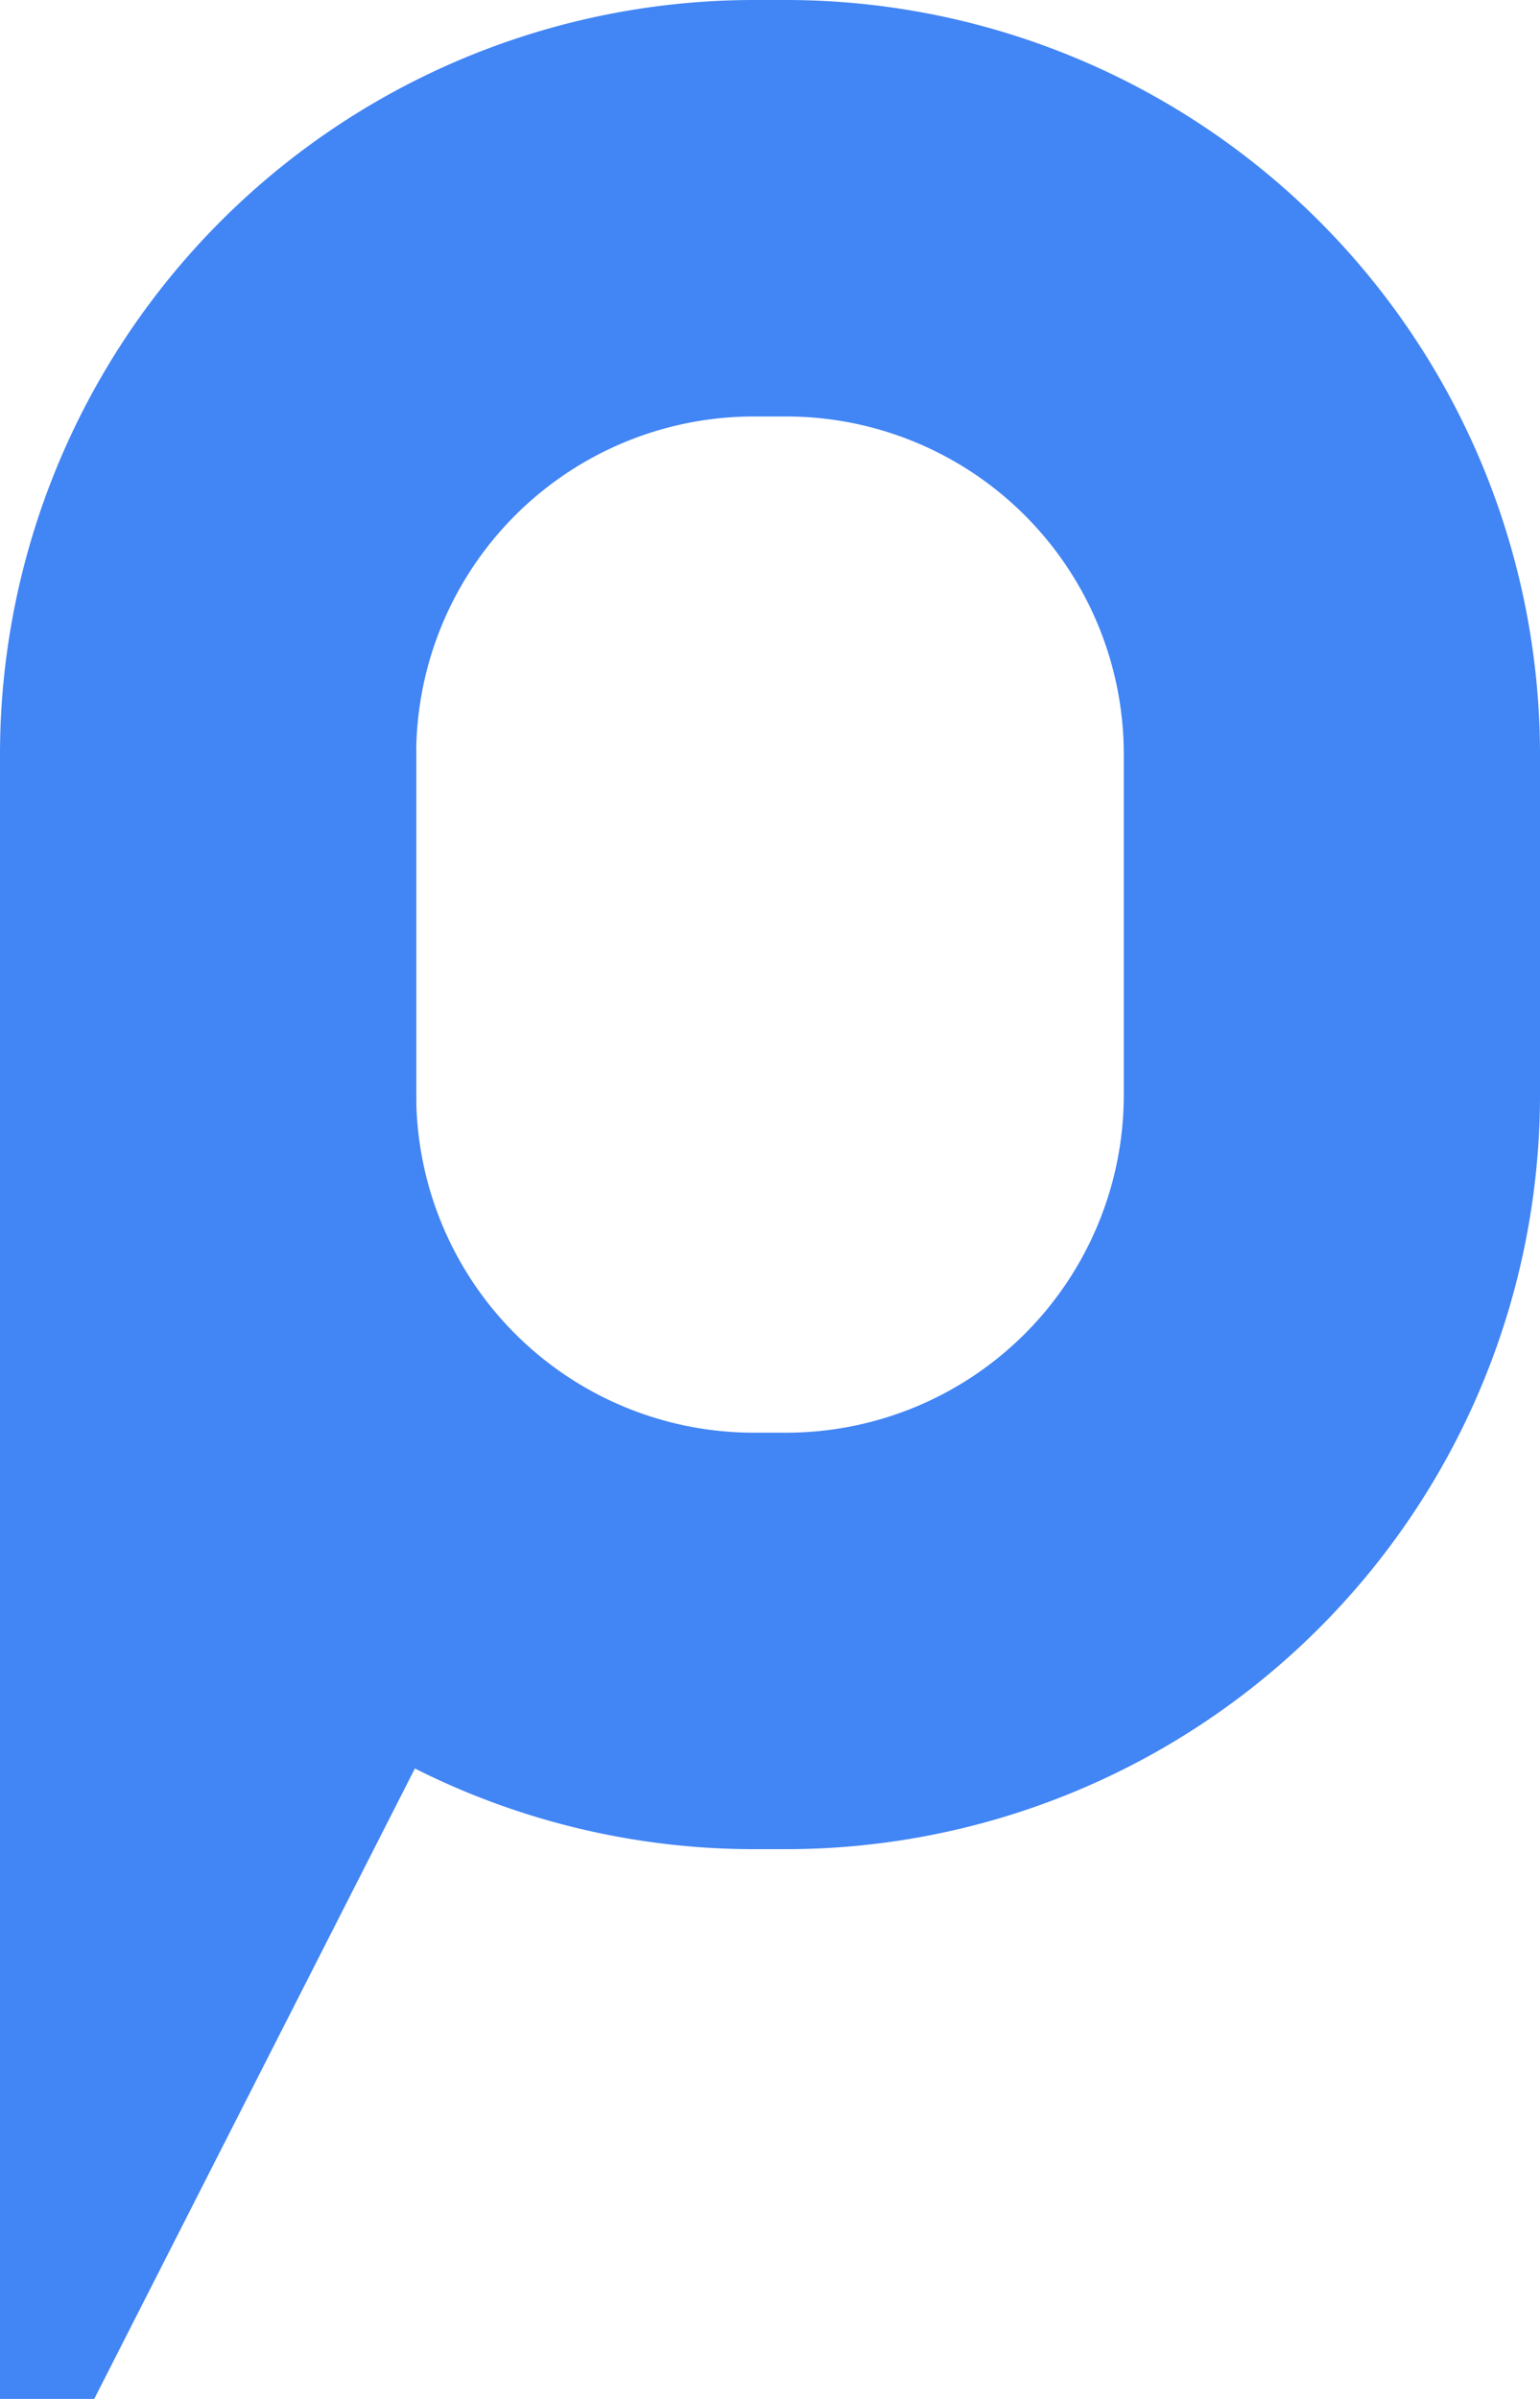
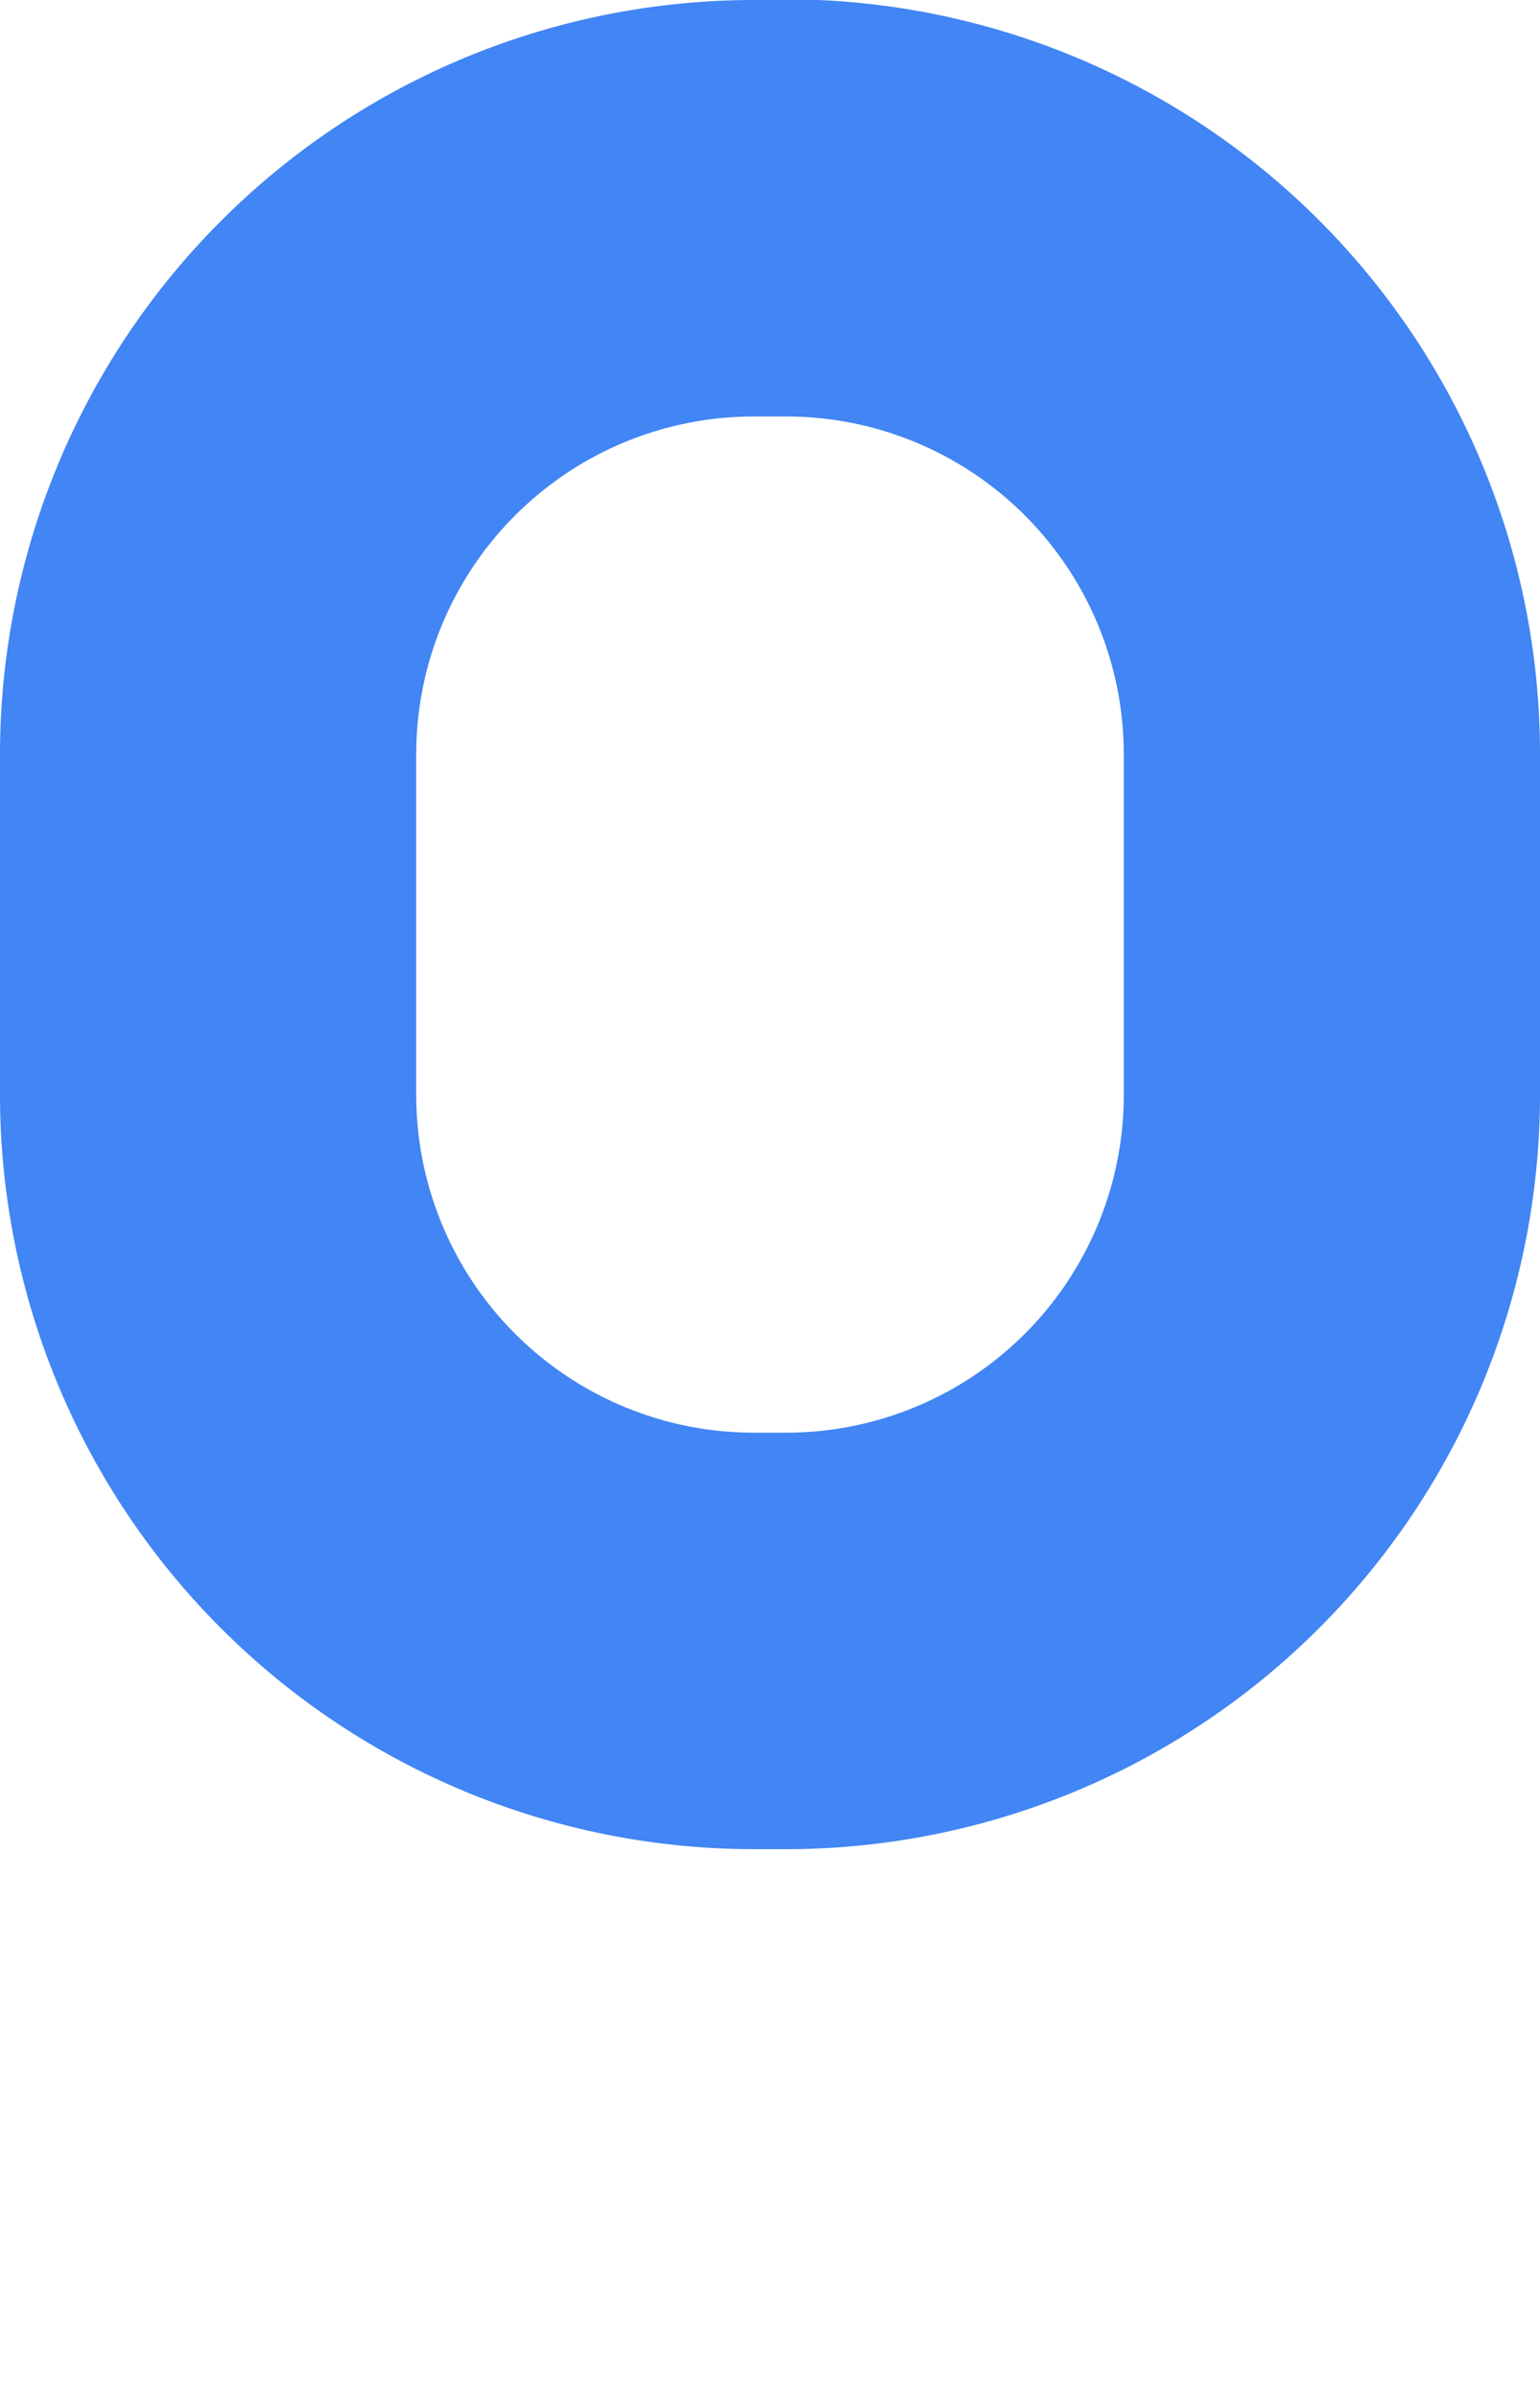
<svg xmlns="http://www.w3.org/2000/svg" id="Layer_1" data-name="Layer 1" viewBox="0 0 46.25 72">
  <defs>
    <style>.cls-1{fill:#4285f4;}</style>
  </defs>
  <title>logo1</title>
-   <polygon class="cls-1" points="12.5 53 2.83 72 0 72 0 22.5 12.5 22.5 12.5 53 12.5 53" />
-   <path class="cls-1" d="M24.12,55.5h-1A22.65,22.65,0,0,1,.5,32.88V22.63A22.65,22.65,0,0,1,23.12,0h1A22.65,22.65,0,0,1,46.75,22.63V32.88A22.65,22.65,0,0,1,24.12,55.5Zm-1-43A10.14,10.14,0,0,0,13,22.63V32.88A10.14,10.14,0,0,0,23.12,43h1A10.14,10.14,0,0,0,34.25,32.88V22.63A10.14,10.14,0,0,0,24.12,12.5Z" transform="translate(-0.5)" />
+   <path class="cls-1" d="M24.12,55.5h-1A22.65,22.65,0,0,1,.5,32.88V22.63A22.65,22.65,0,0,1,23.12,0A22.65,22.65,0,0,1,46.75,22.63V32.88A22.65,22.65,0,0,1,24.12,55.5Zm-1-43A10.14,10.14,0,0,0,13,22.63V32.88A10.14,10.14,0,0,0,23.12,43h1A10.14,10.14,0,0,0,34.25,32.88V22.63A10.14,10.14,0,0,0,24.12,12.5Z" transform="translate(-0.5)" />
</svg>